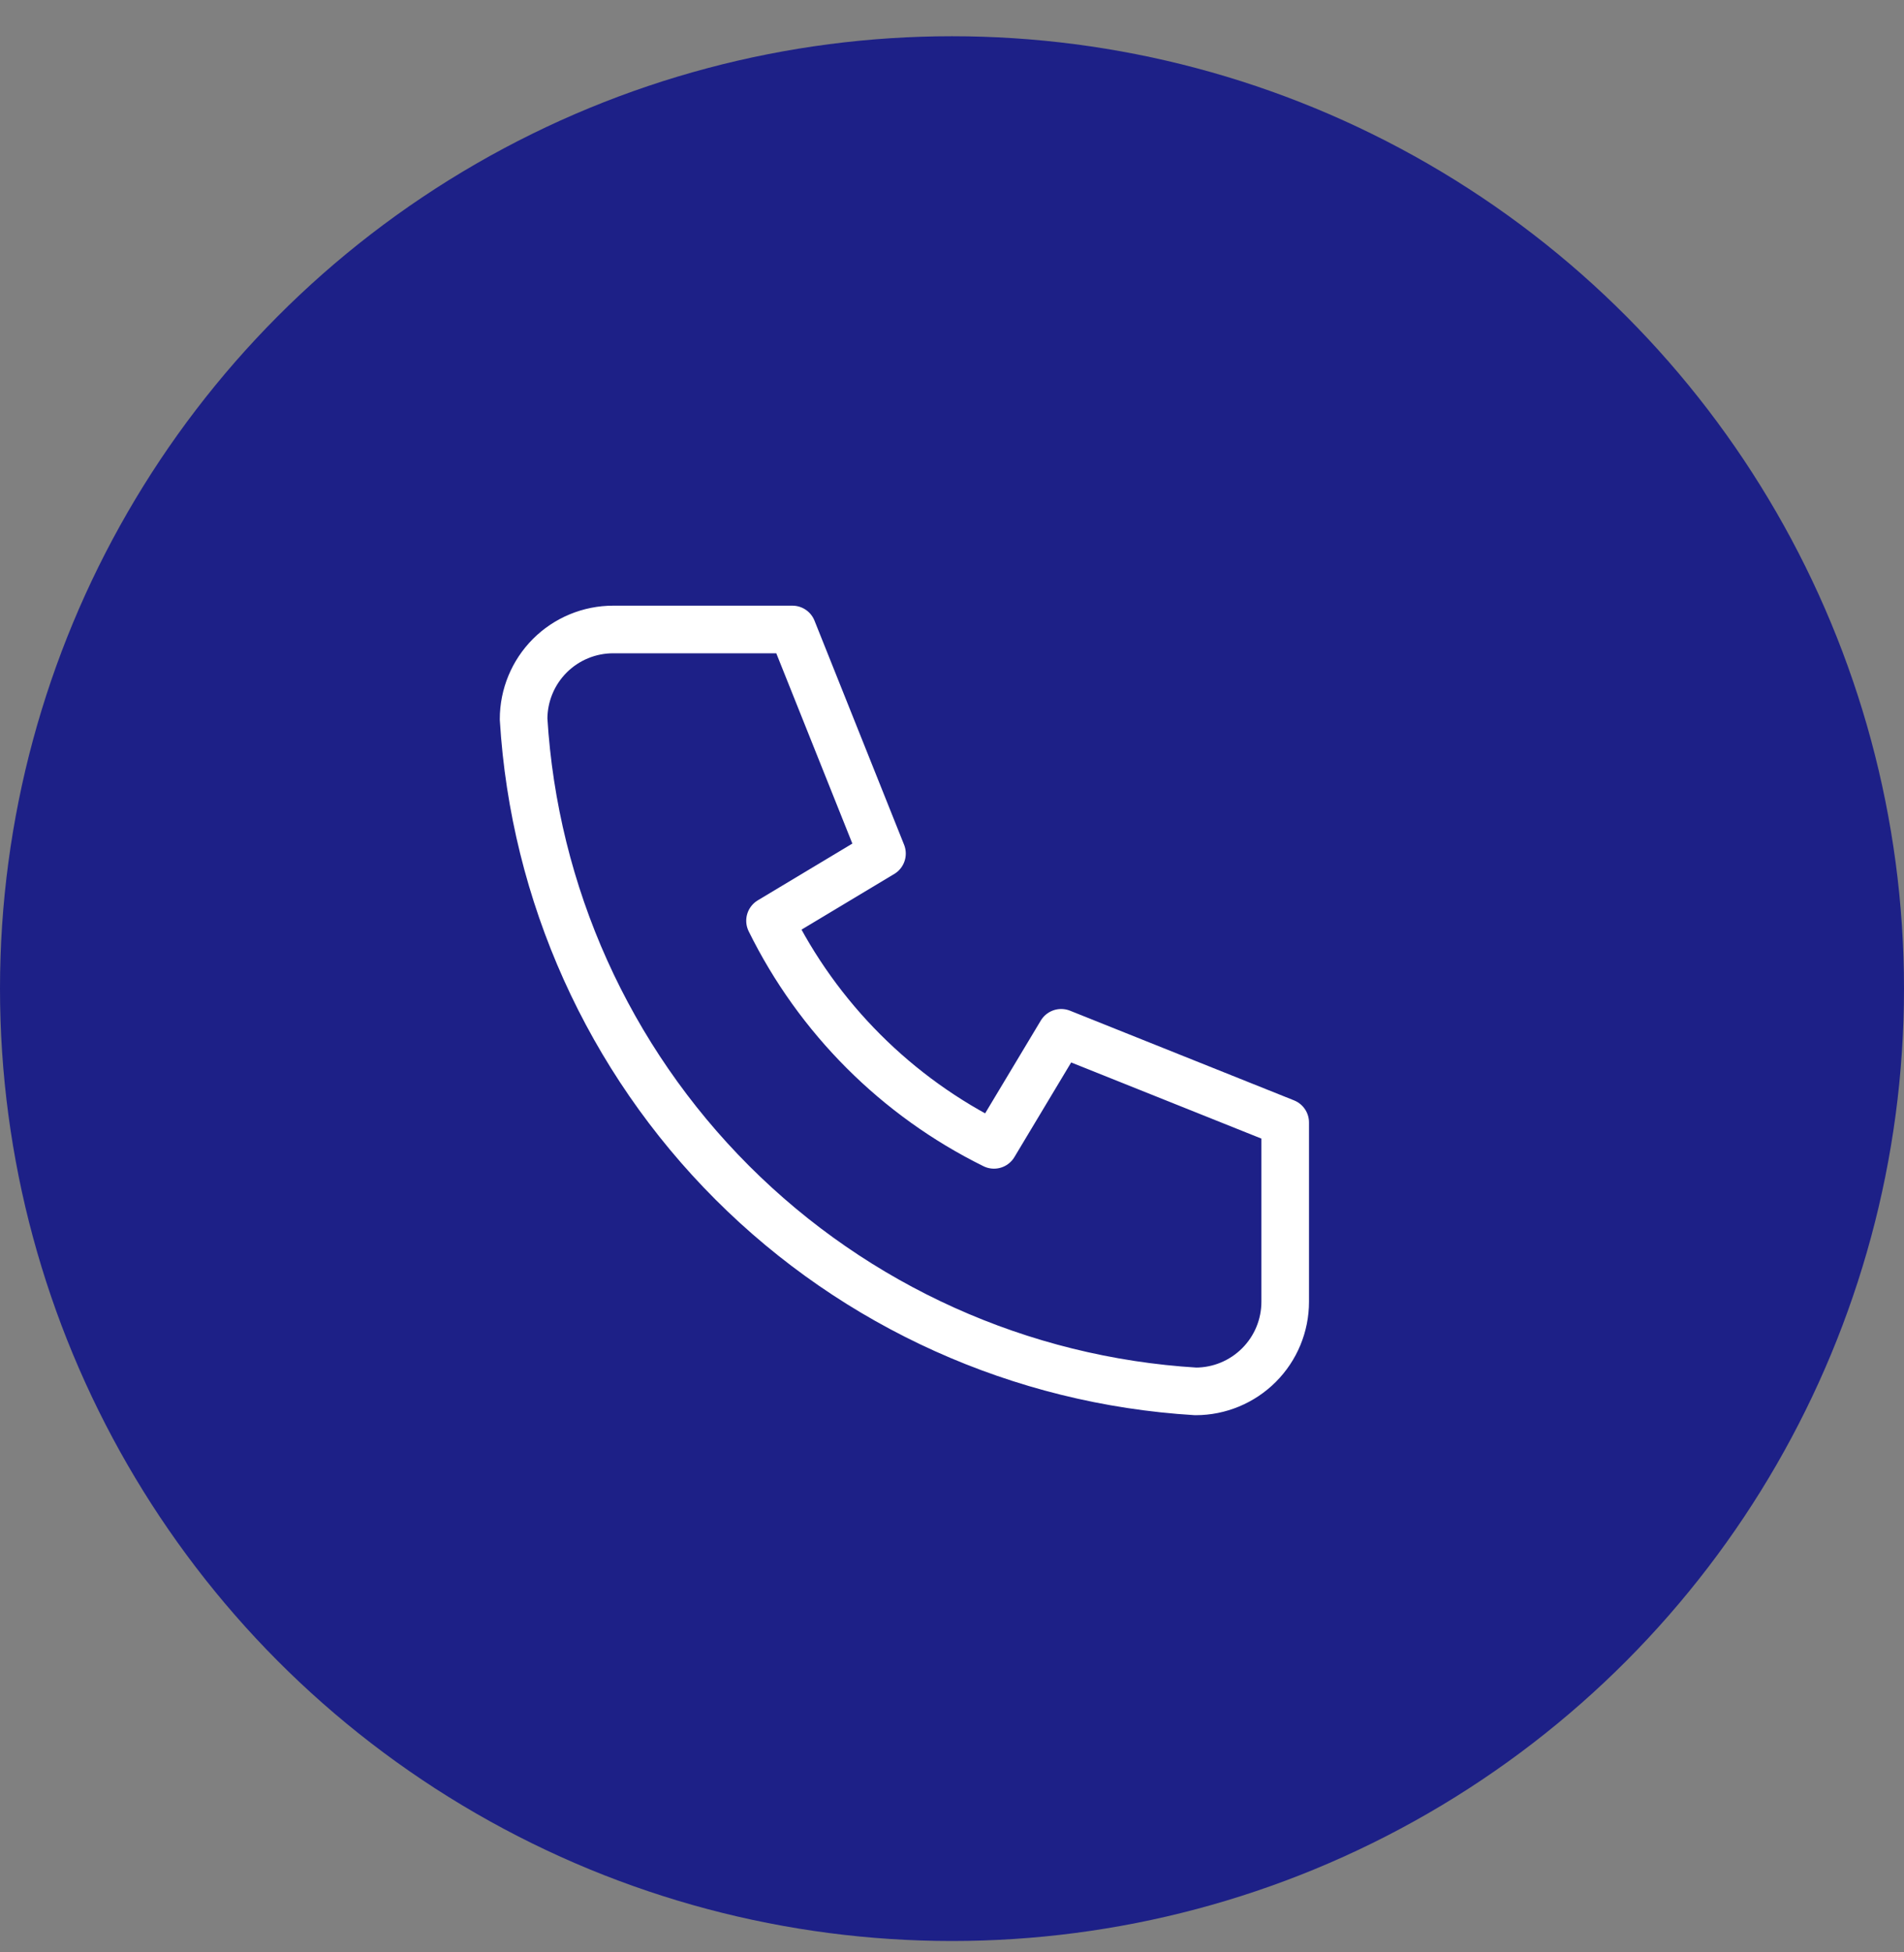
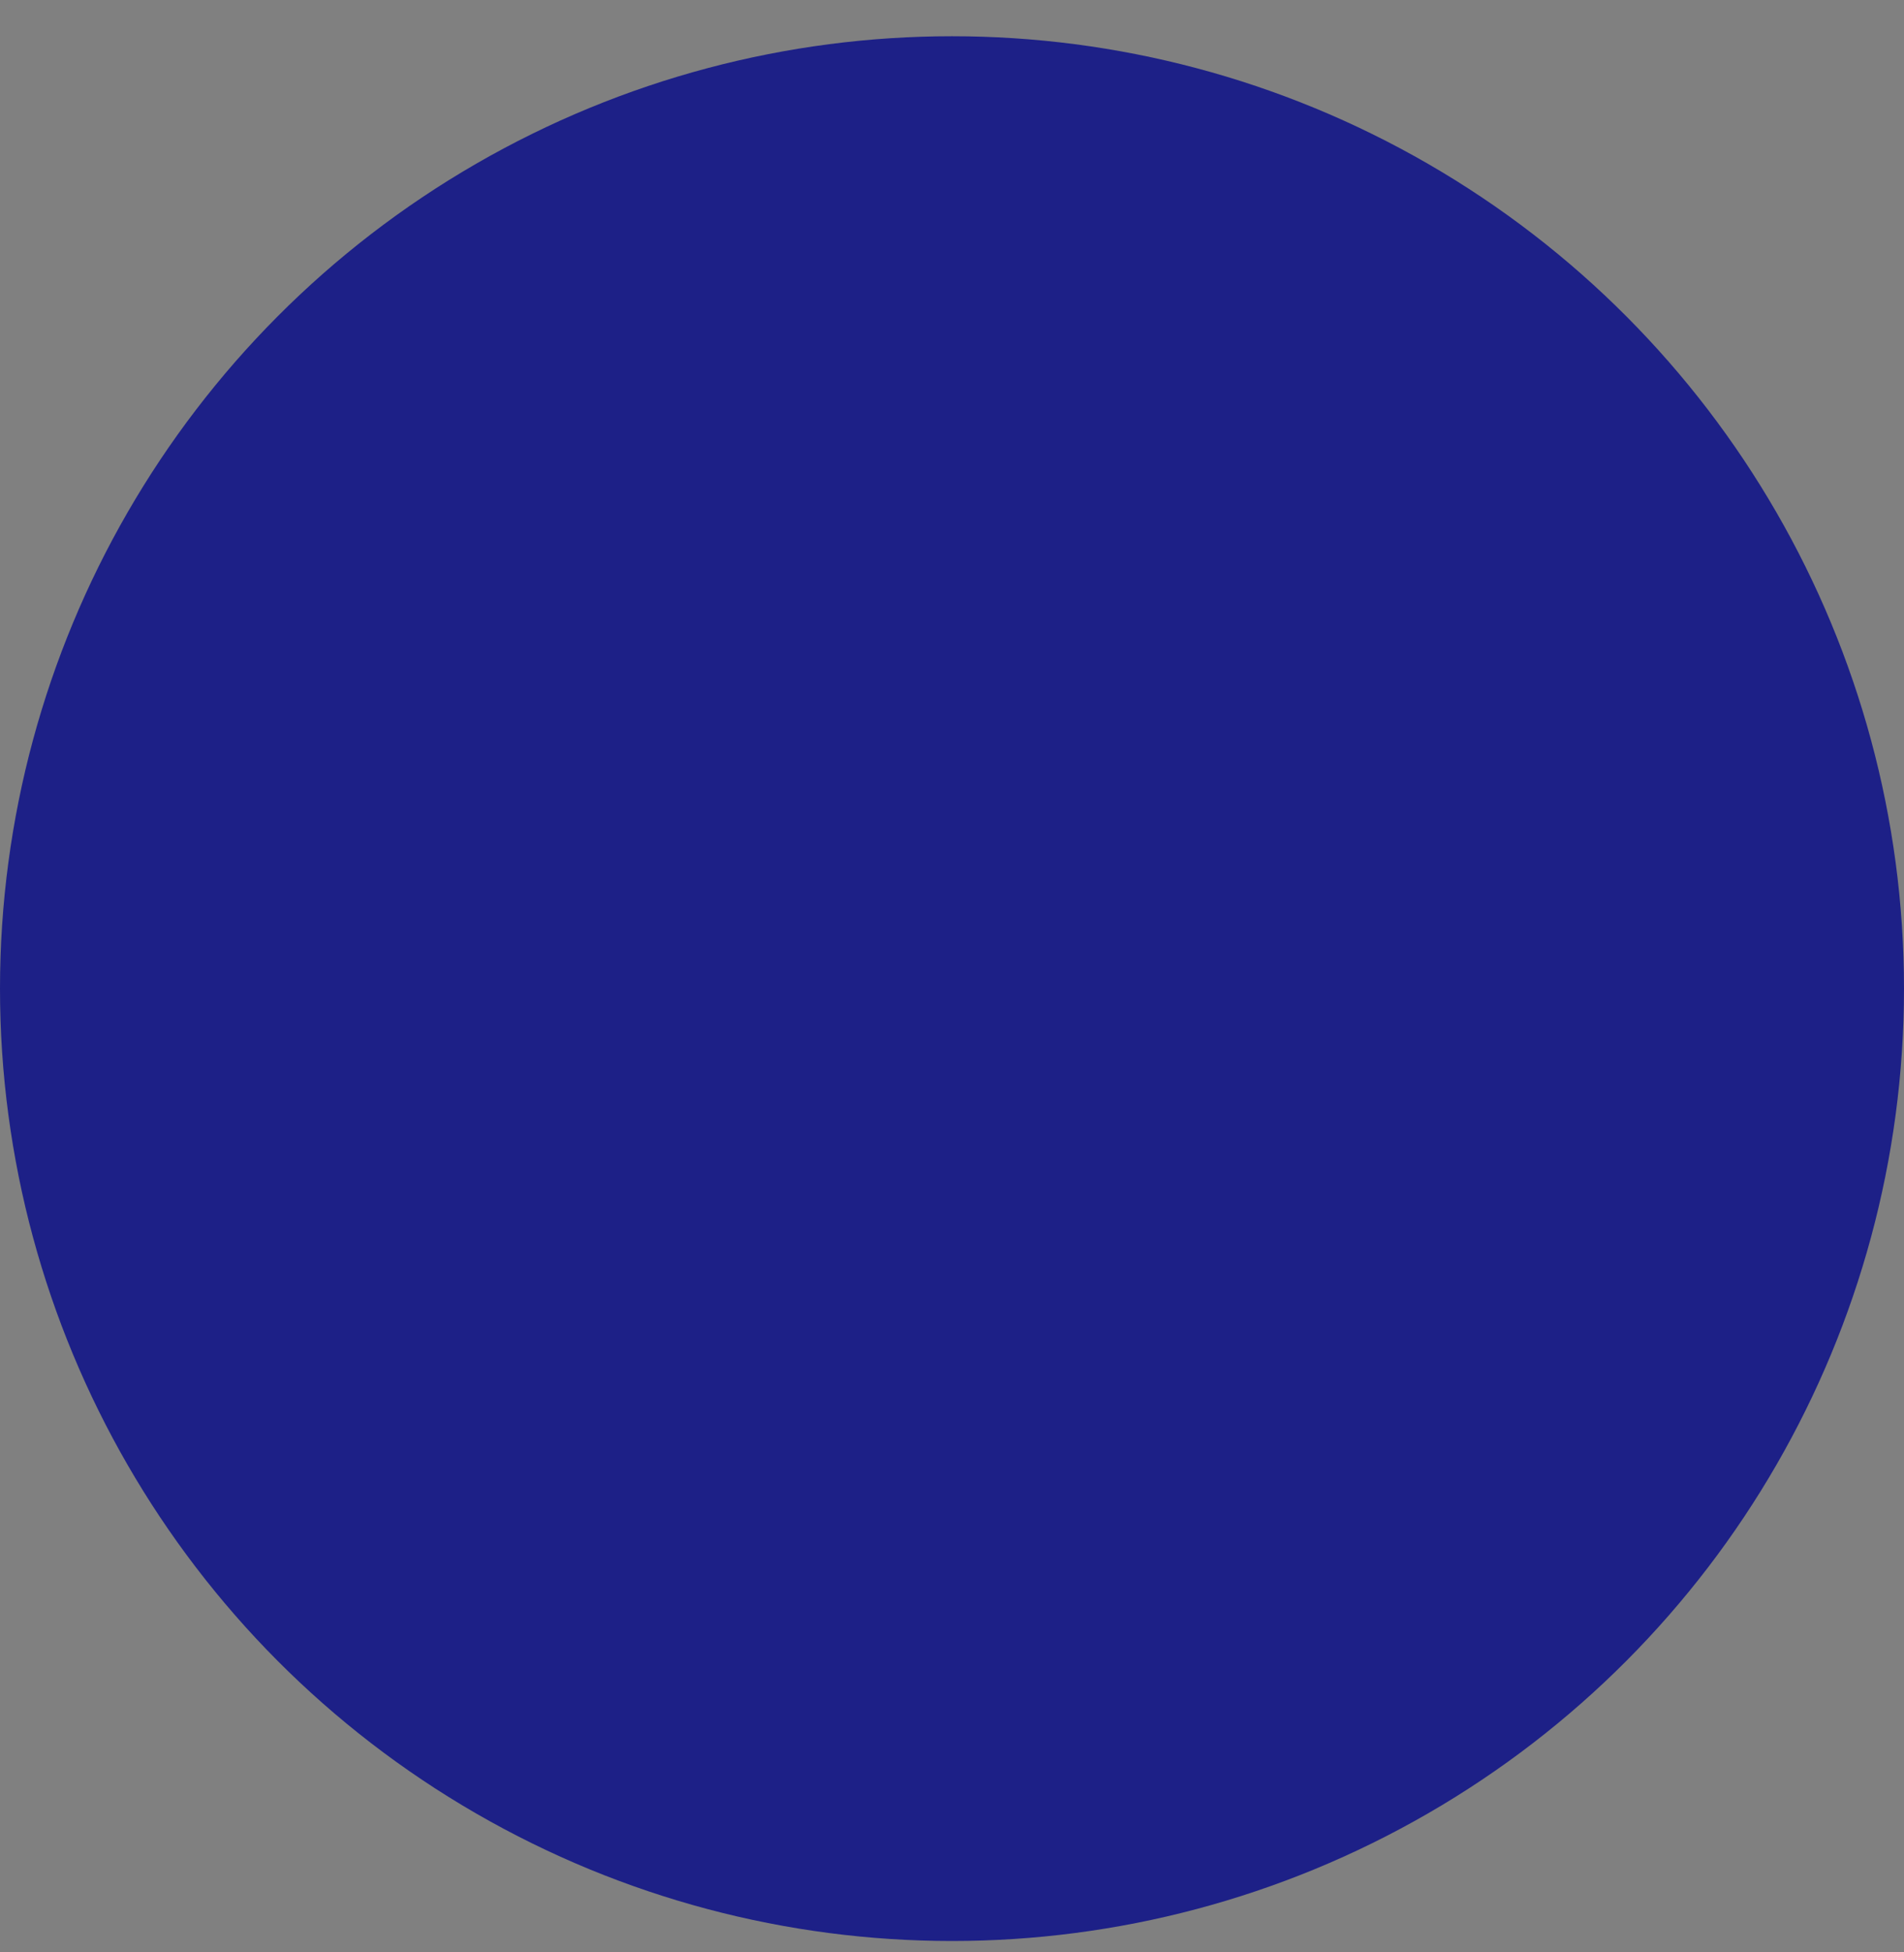
<svg xmlns="http://www.w3.org/2000/svg" width="40" height="41" viewBox="0 0 40 41" fill="none">
  <rect x="0" y="0" width="40" height="41" fill="#808080" stroke="none" />
  <circle cx="20" cy="20.761" r="20" fill="#1D2087" />
  <g clip-path="url(#clip0_1599_4021)">
    <path d="M12.882 13.219H16.647L18.529 17.925L16.177 19.336C17.184 21.38 18.839 23.034 20.882 24.042L22.294 21.689L27 23.572V27.336C27 27.836 26.802 28.314 26.449 28.667C26.096 29.02 25.617 29.219 25.118 29.219C21.446 28.996 17.984 27.437 15.383 24.836C12.782 22.235 11.223 18.772 11 15.101C11 14.602 11.198 14.123 11.551 13.77C11.904 13.417 12.383 13.219 12.882 13.219Z" stroke="white" stroke-linecap="round" stroke-linejoin="round" />
  </g>
  <defs>
    <clipPath id="clip0_1599_4021">
-       <rect width="24" height="24" fill="white" transform="translate(9 8.761)" />
-     </clipPath>
+       </clipPath>
  </defs>
</svg>